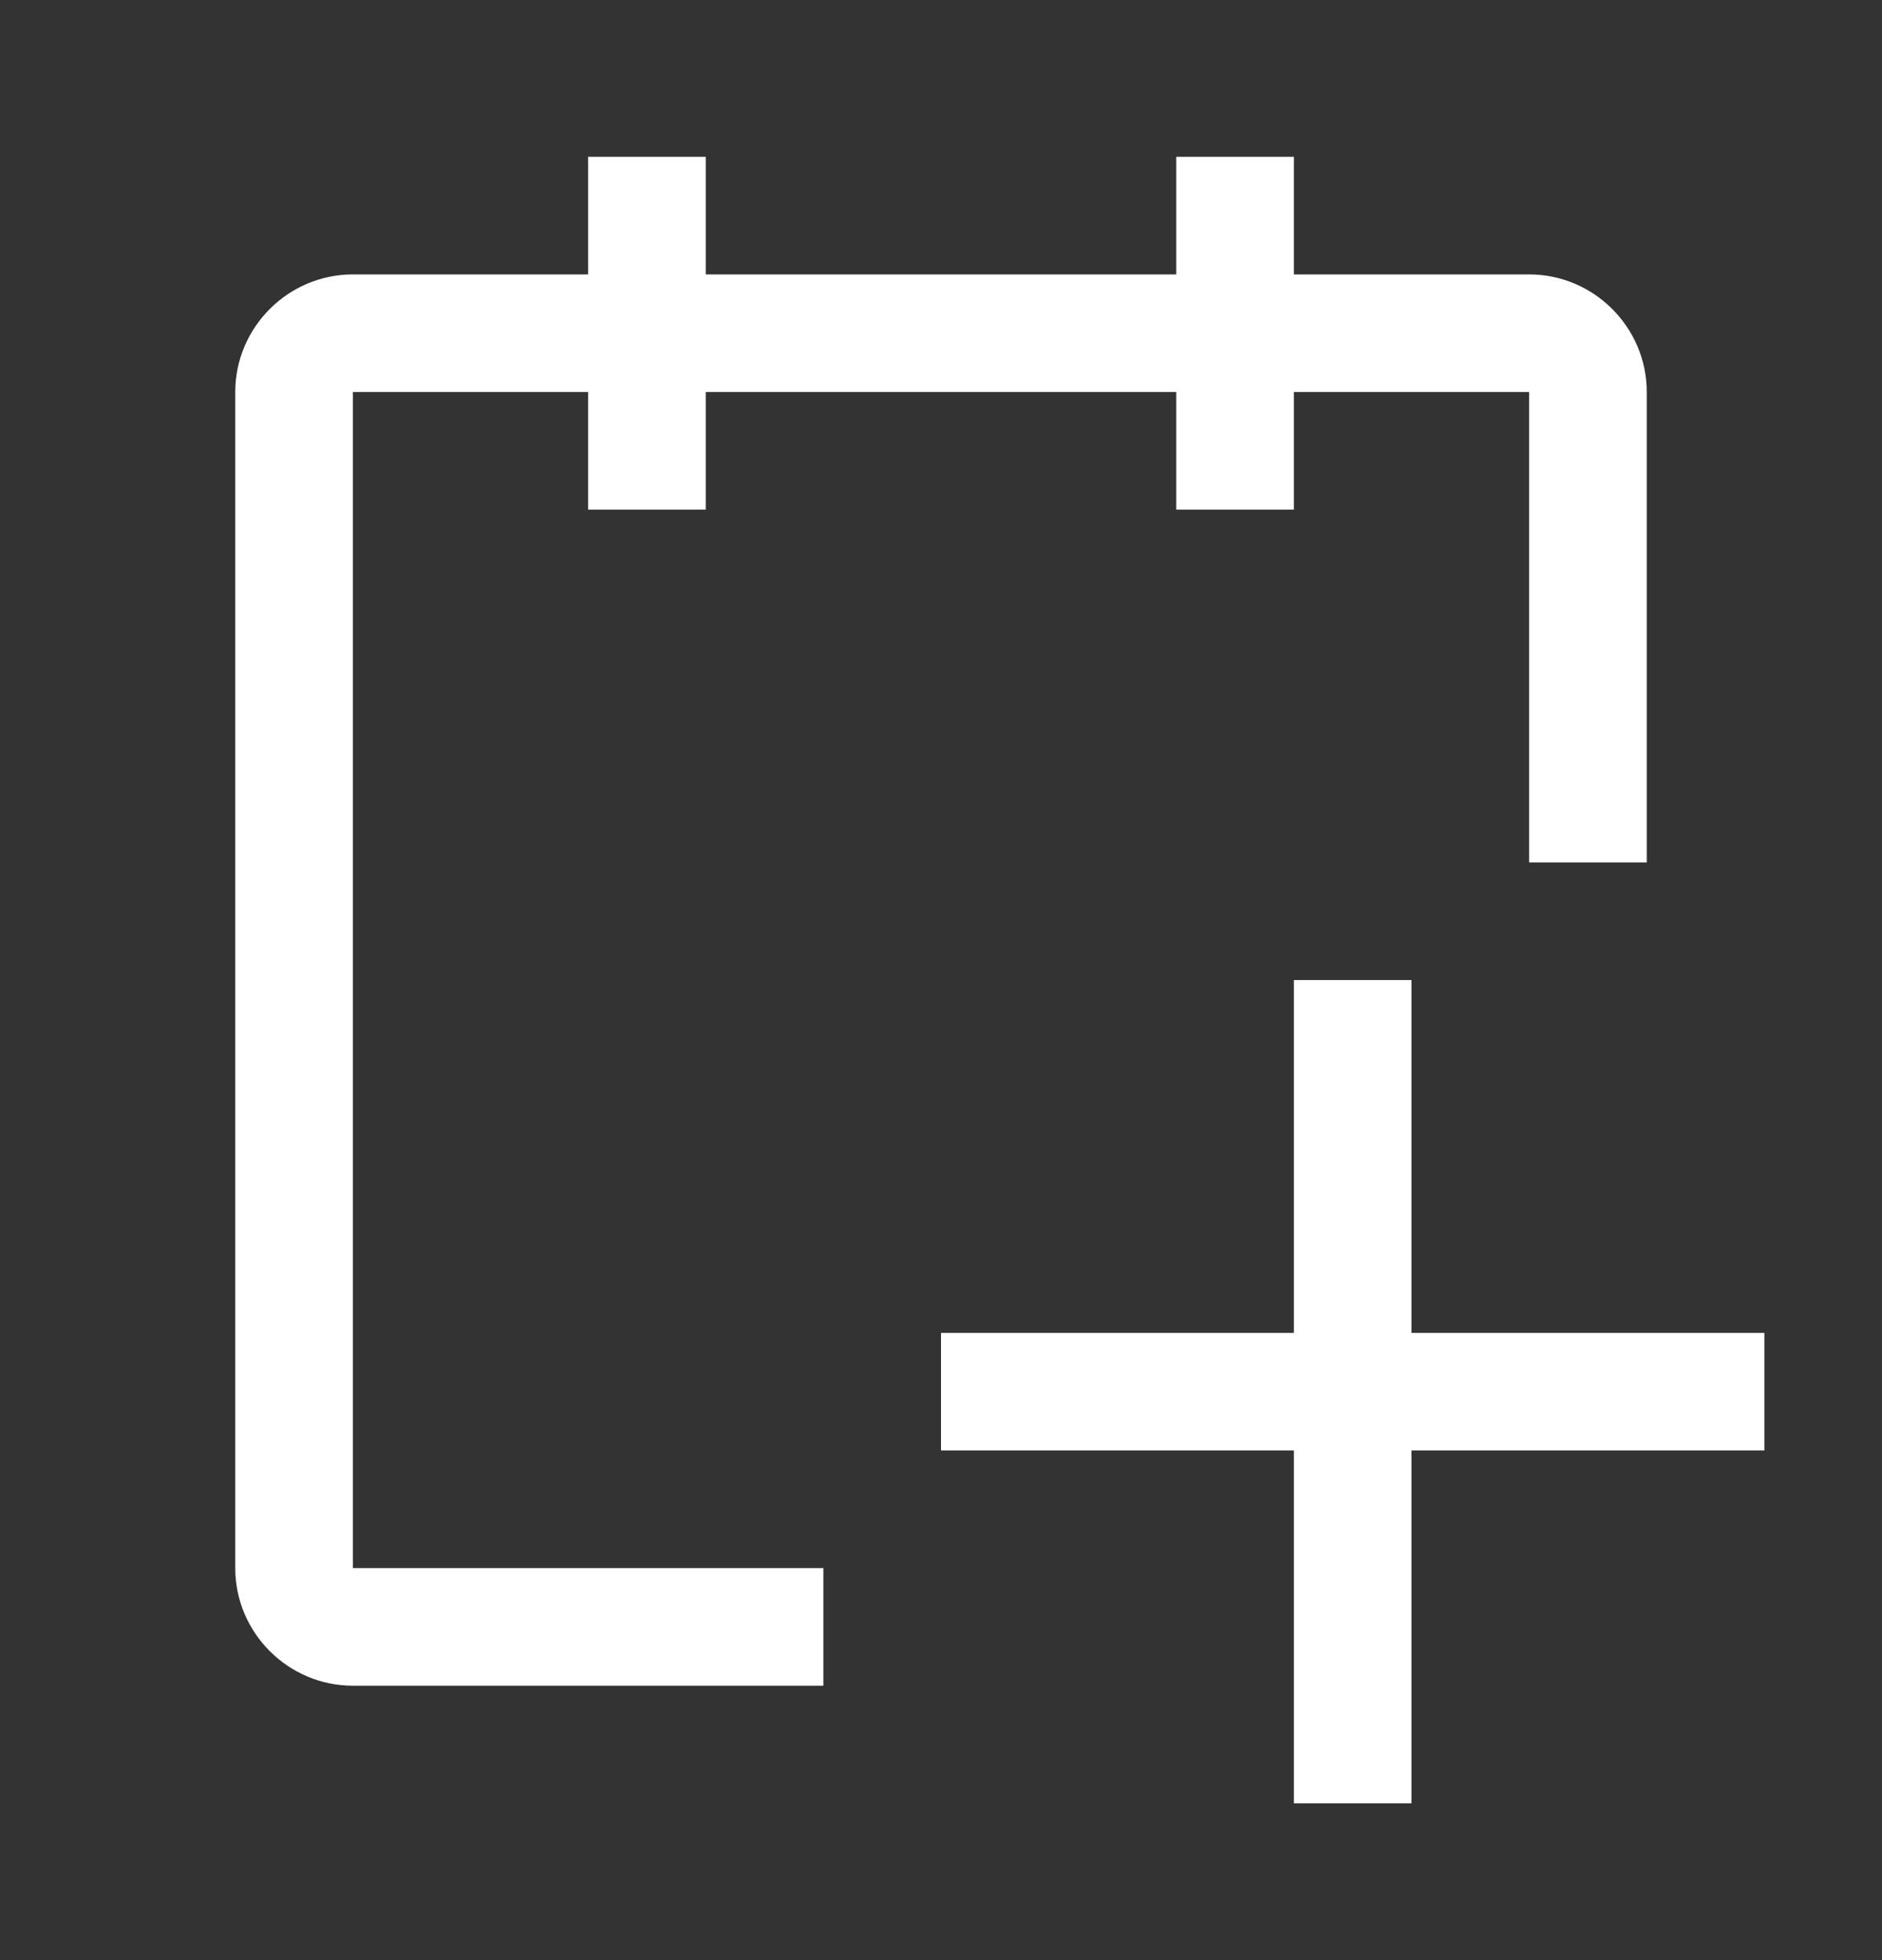
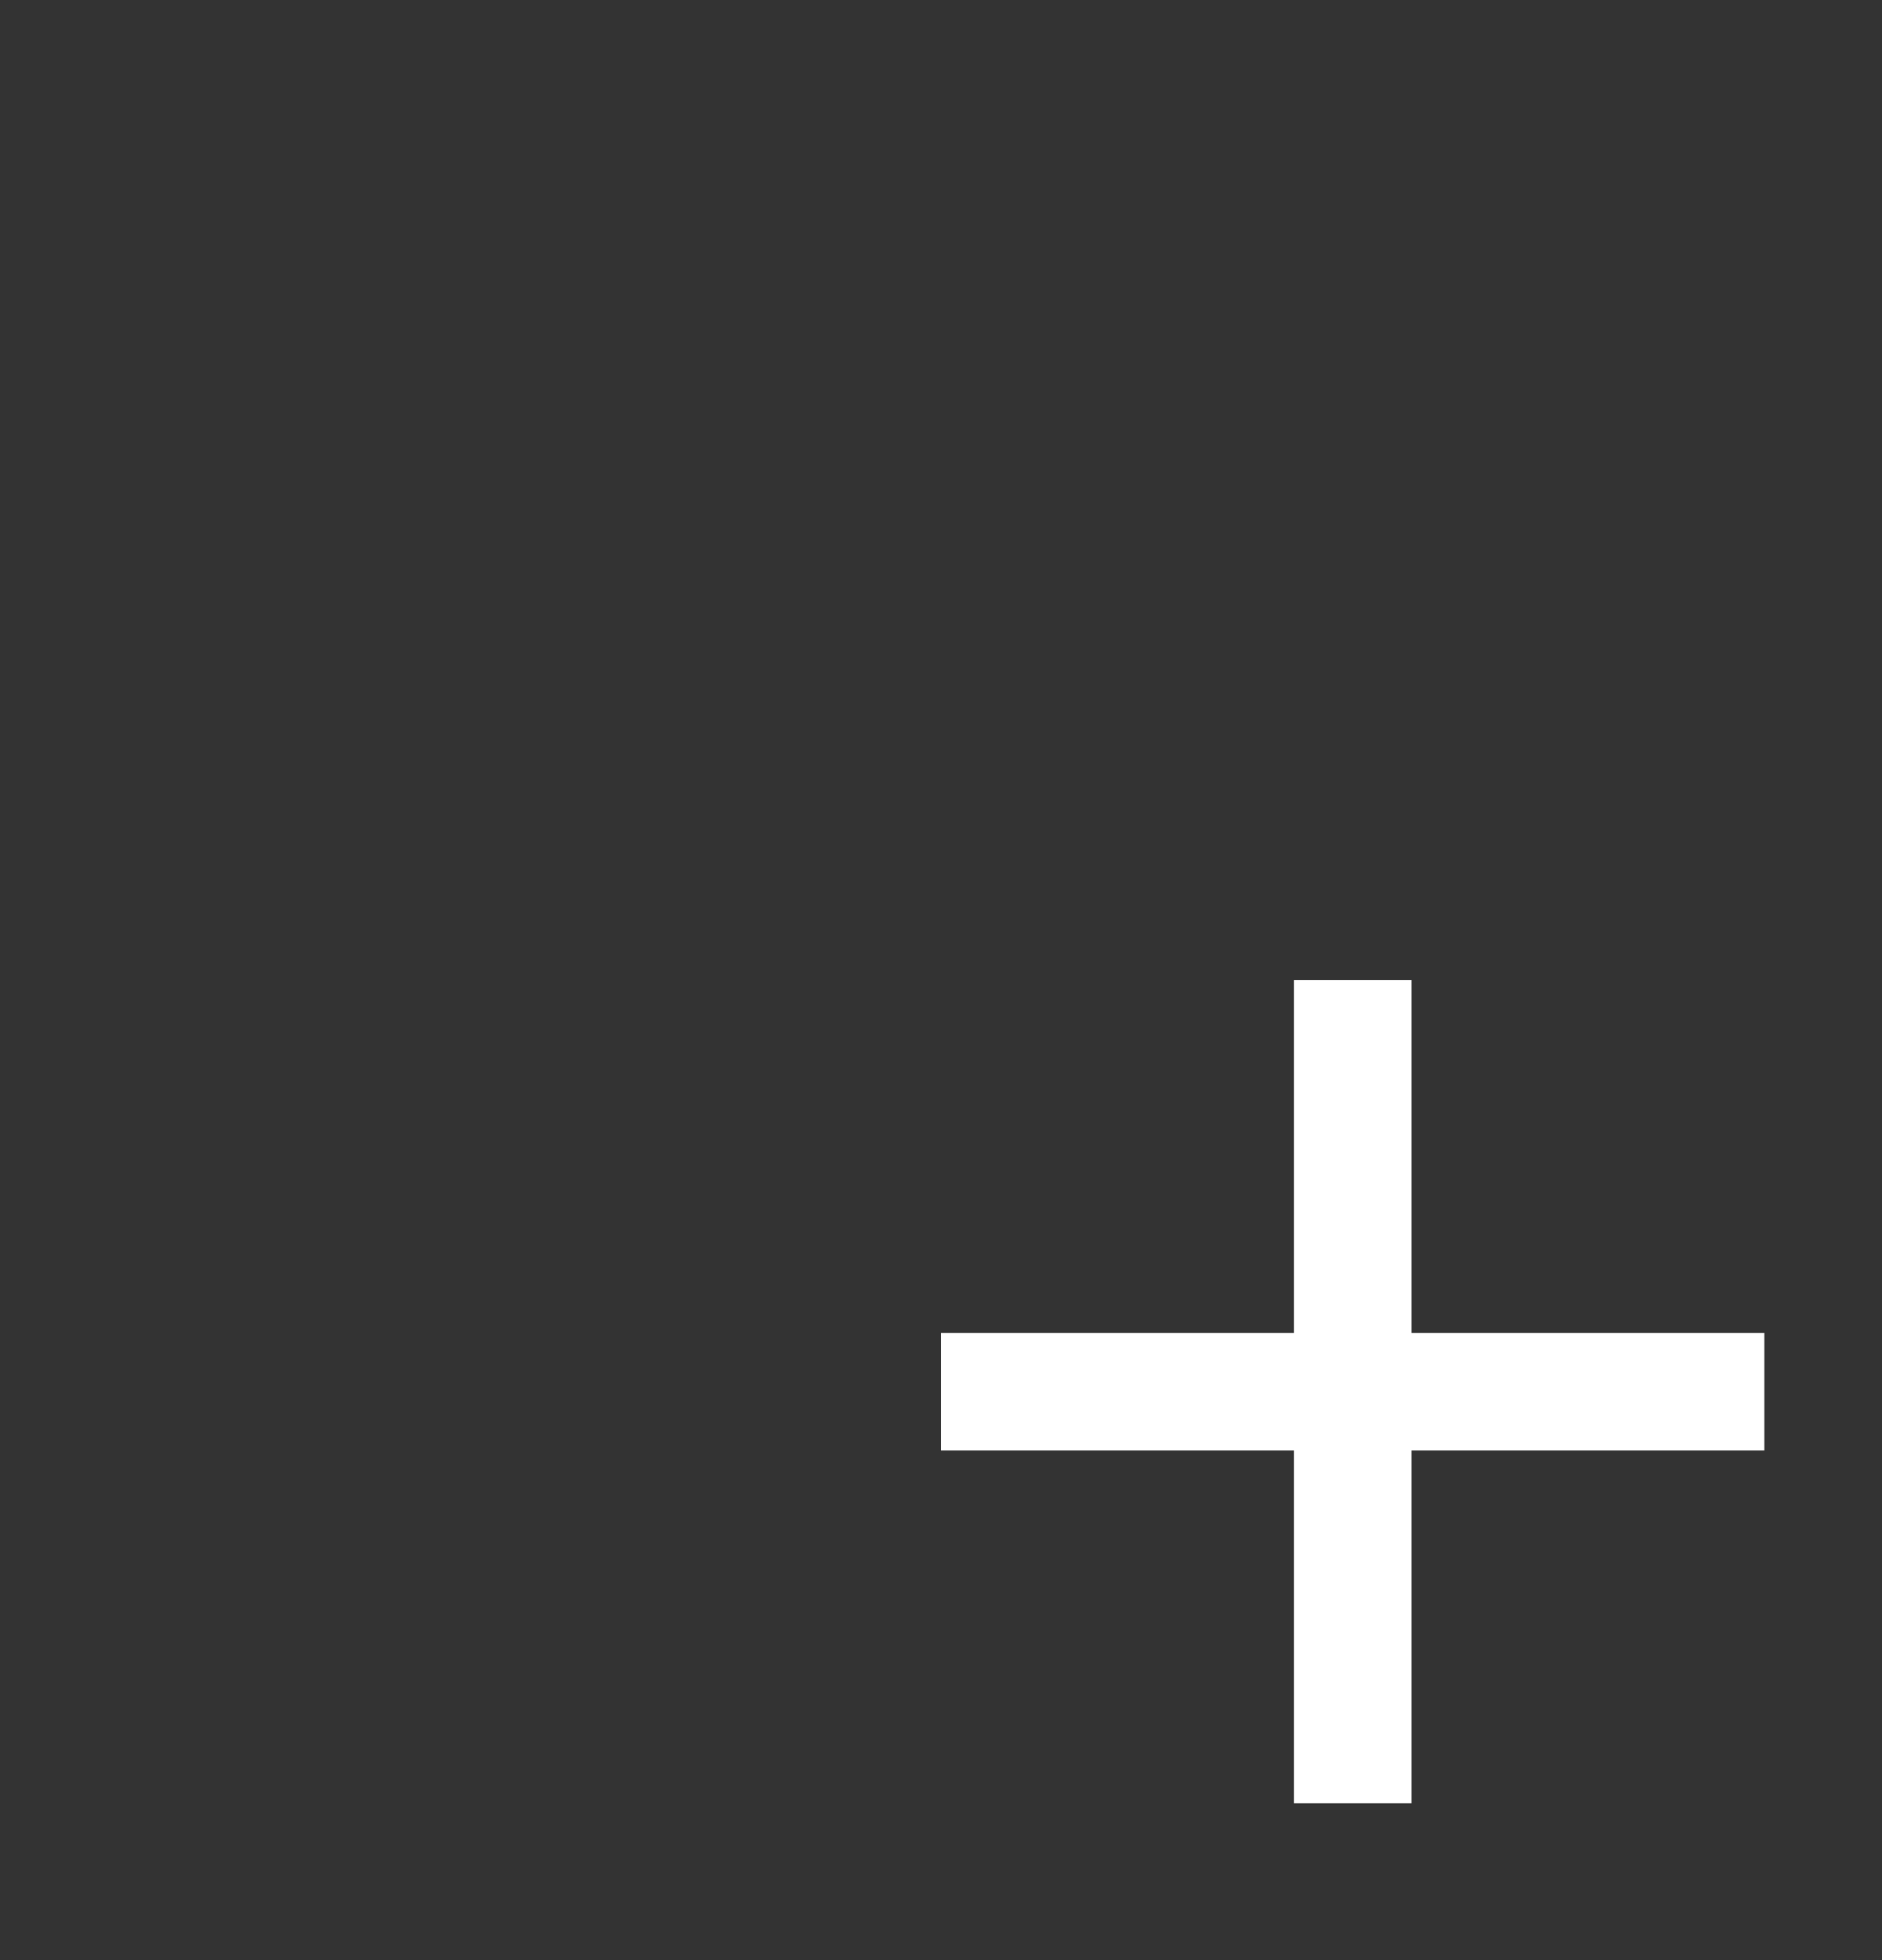
<svg xmlns="http://www.w3.org/2000/svg" width="24" height="25" viewBox="0 0 24 25" fill="none">
  <rect x="0" y="0" width="24" height="25" fill="#333333" stroke="none" />
  <path d="M22.5 17H18V12.5H16.5V17H12V18.5H16.5V23H18V18.5H22.5V17Z" fill="white" />
-   <path d="M21 5C21 4.175 20.325 3.5 19.5 3.5H16.5V2H15V3.5H9V2H7.5V3.5H4.5C3.675 3.5 3 4.175 3 5V20C3 20.825 3.675 21.5 4.5 21.5H10.5V20H4.5V5H7.5V6.5H9V5H15V6.5H16.5V5H19.5V11H21V5Z" fill="white" />
</svg>